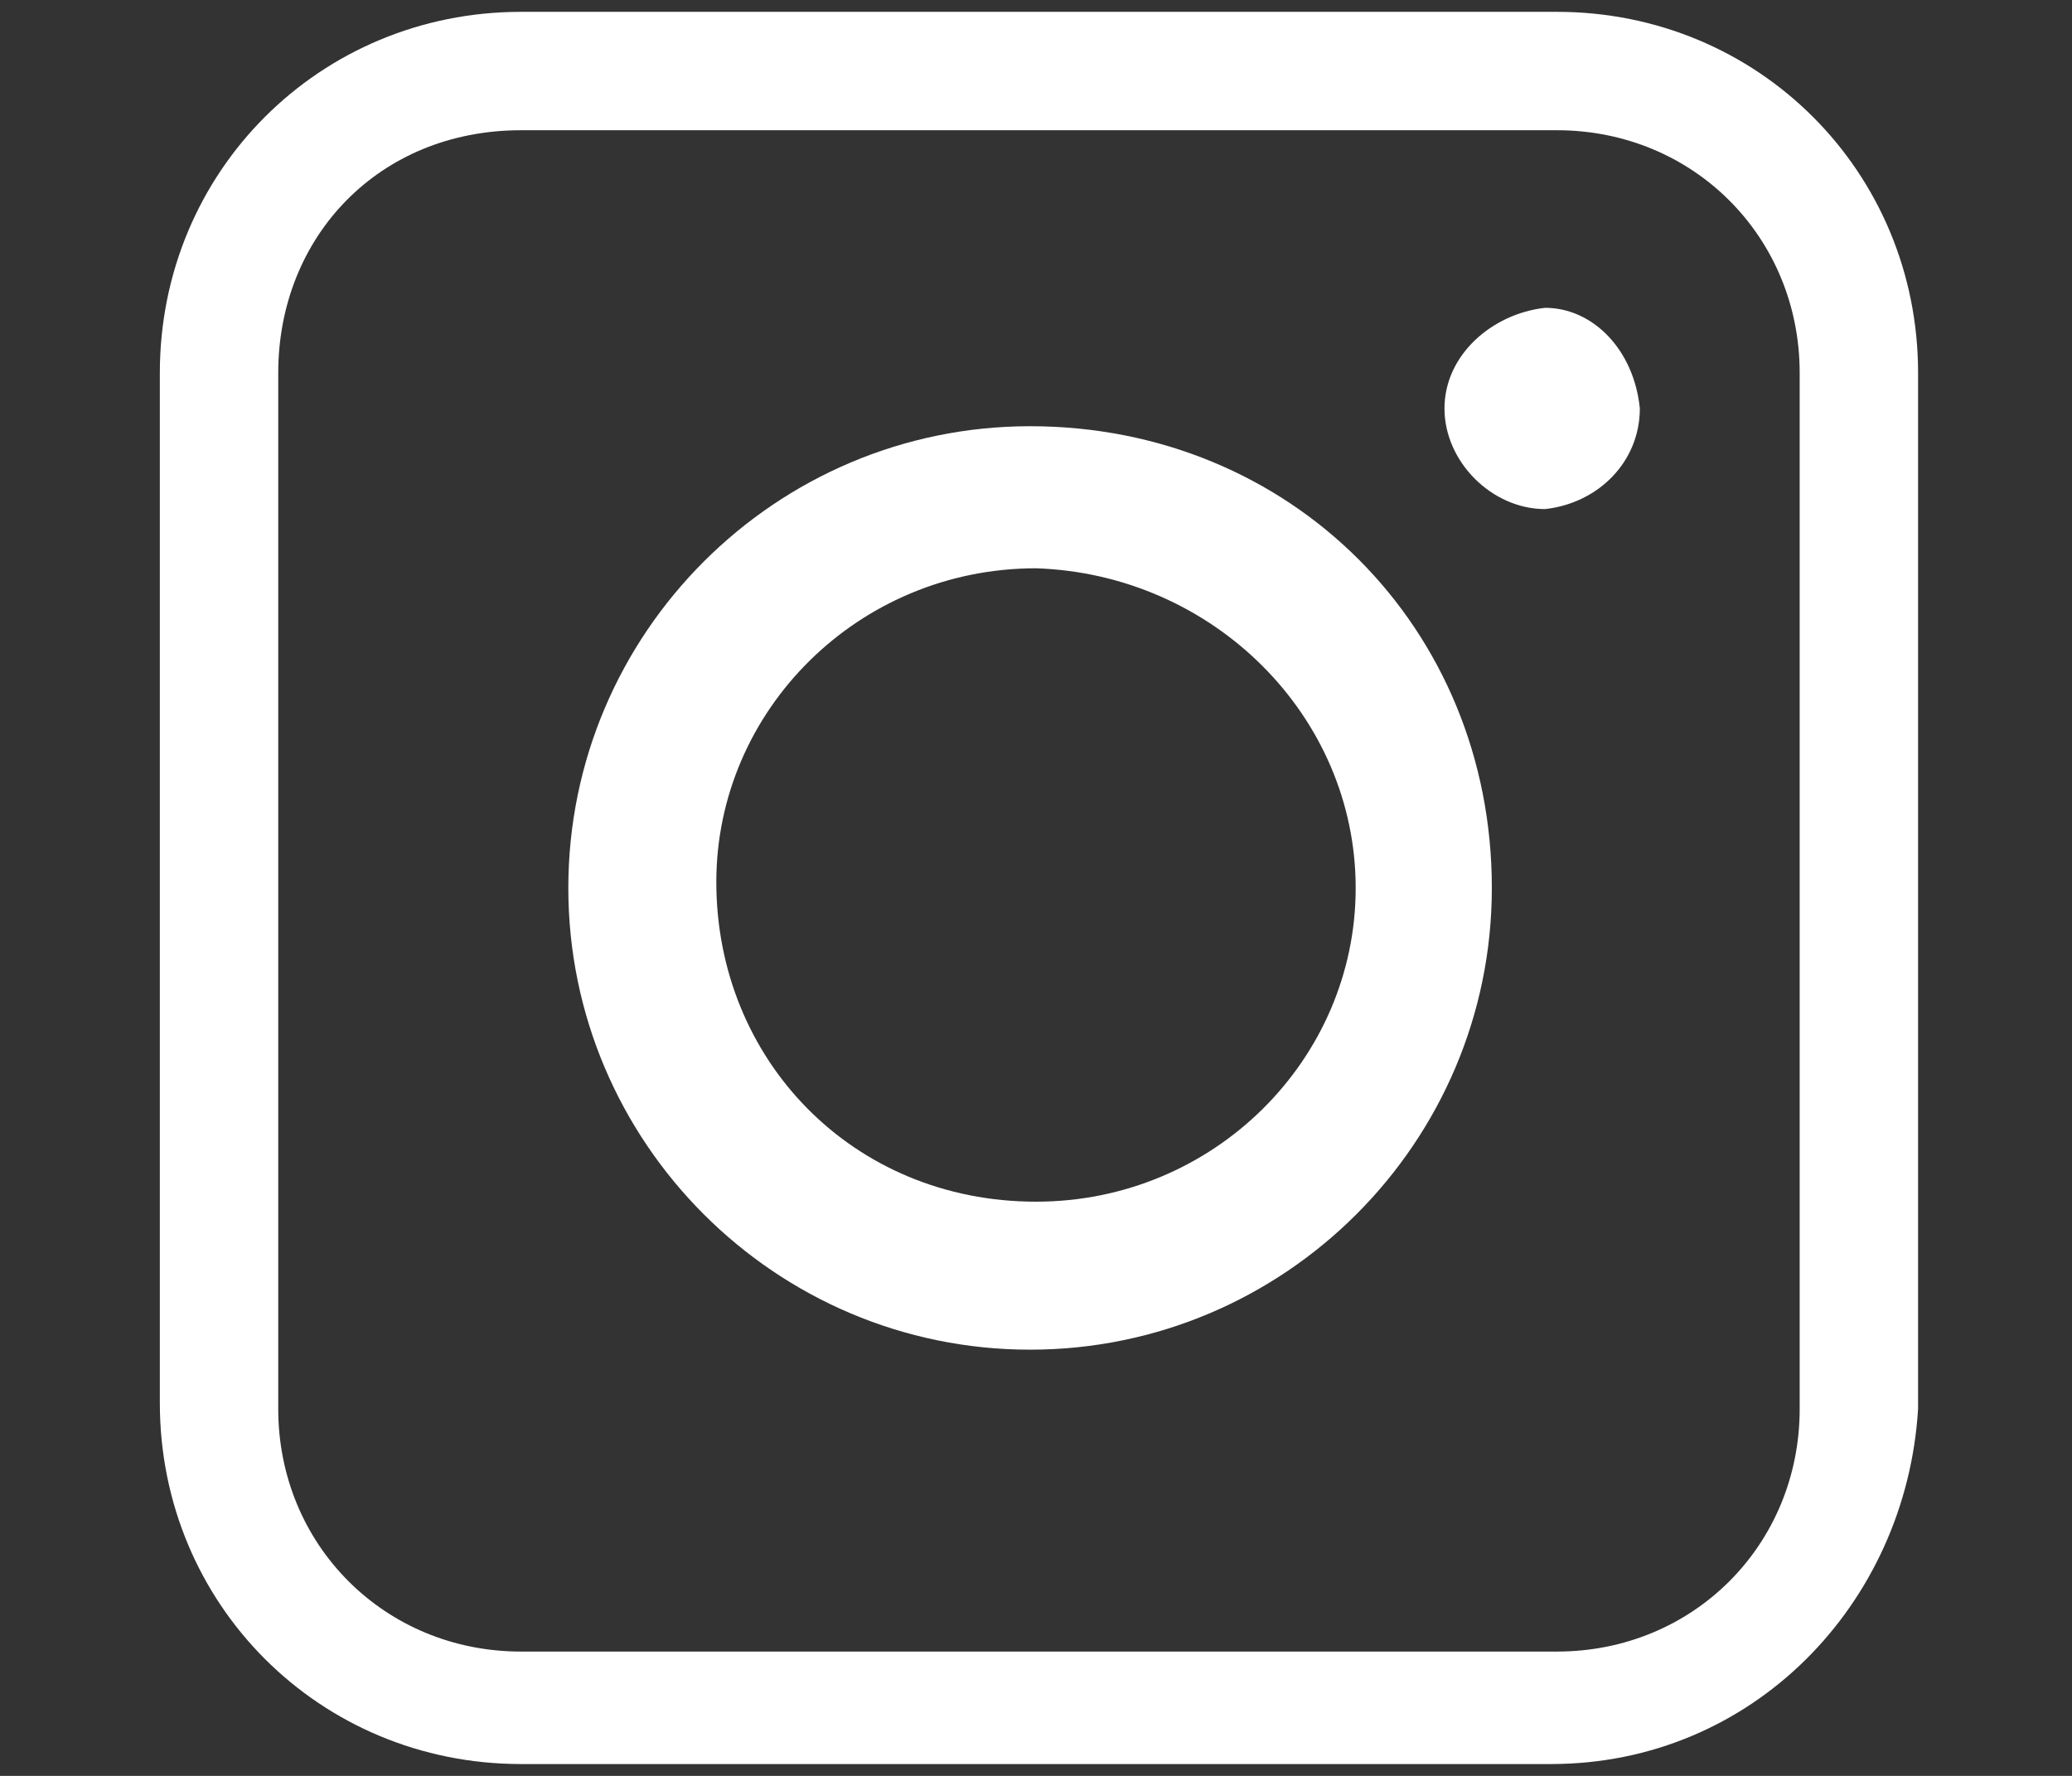
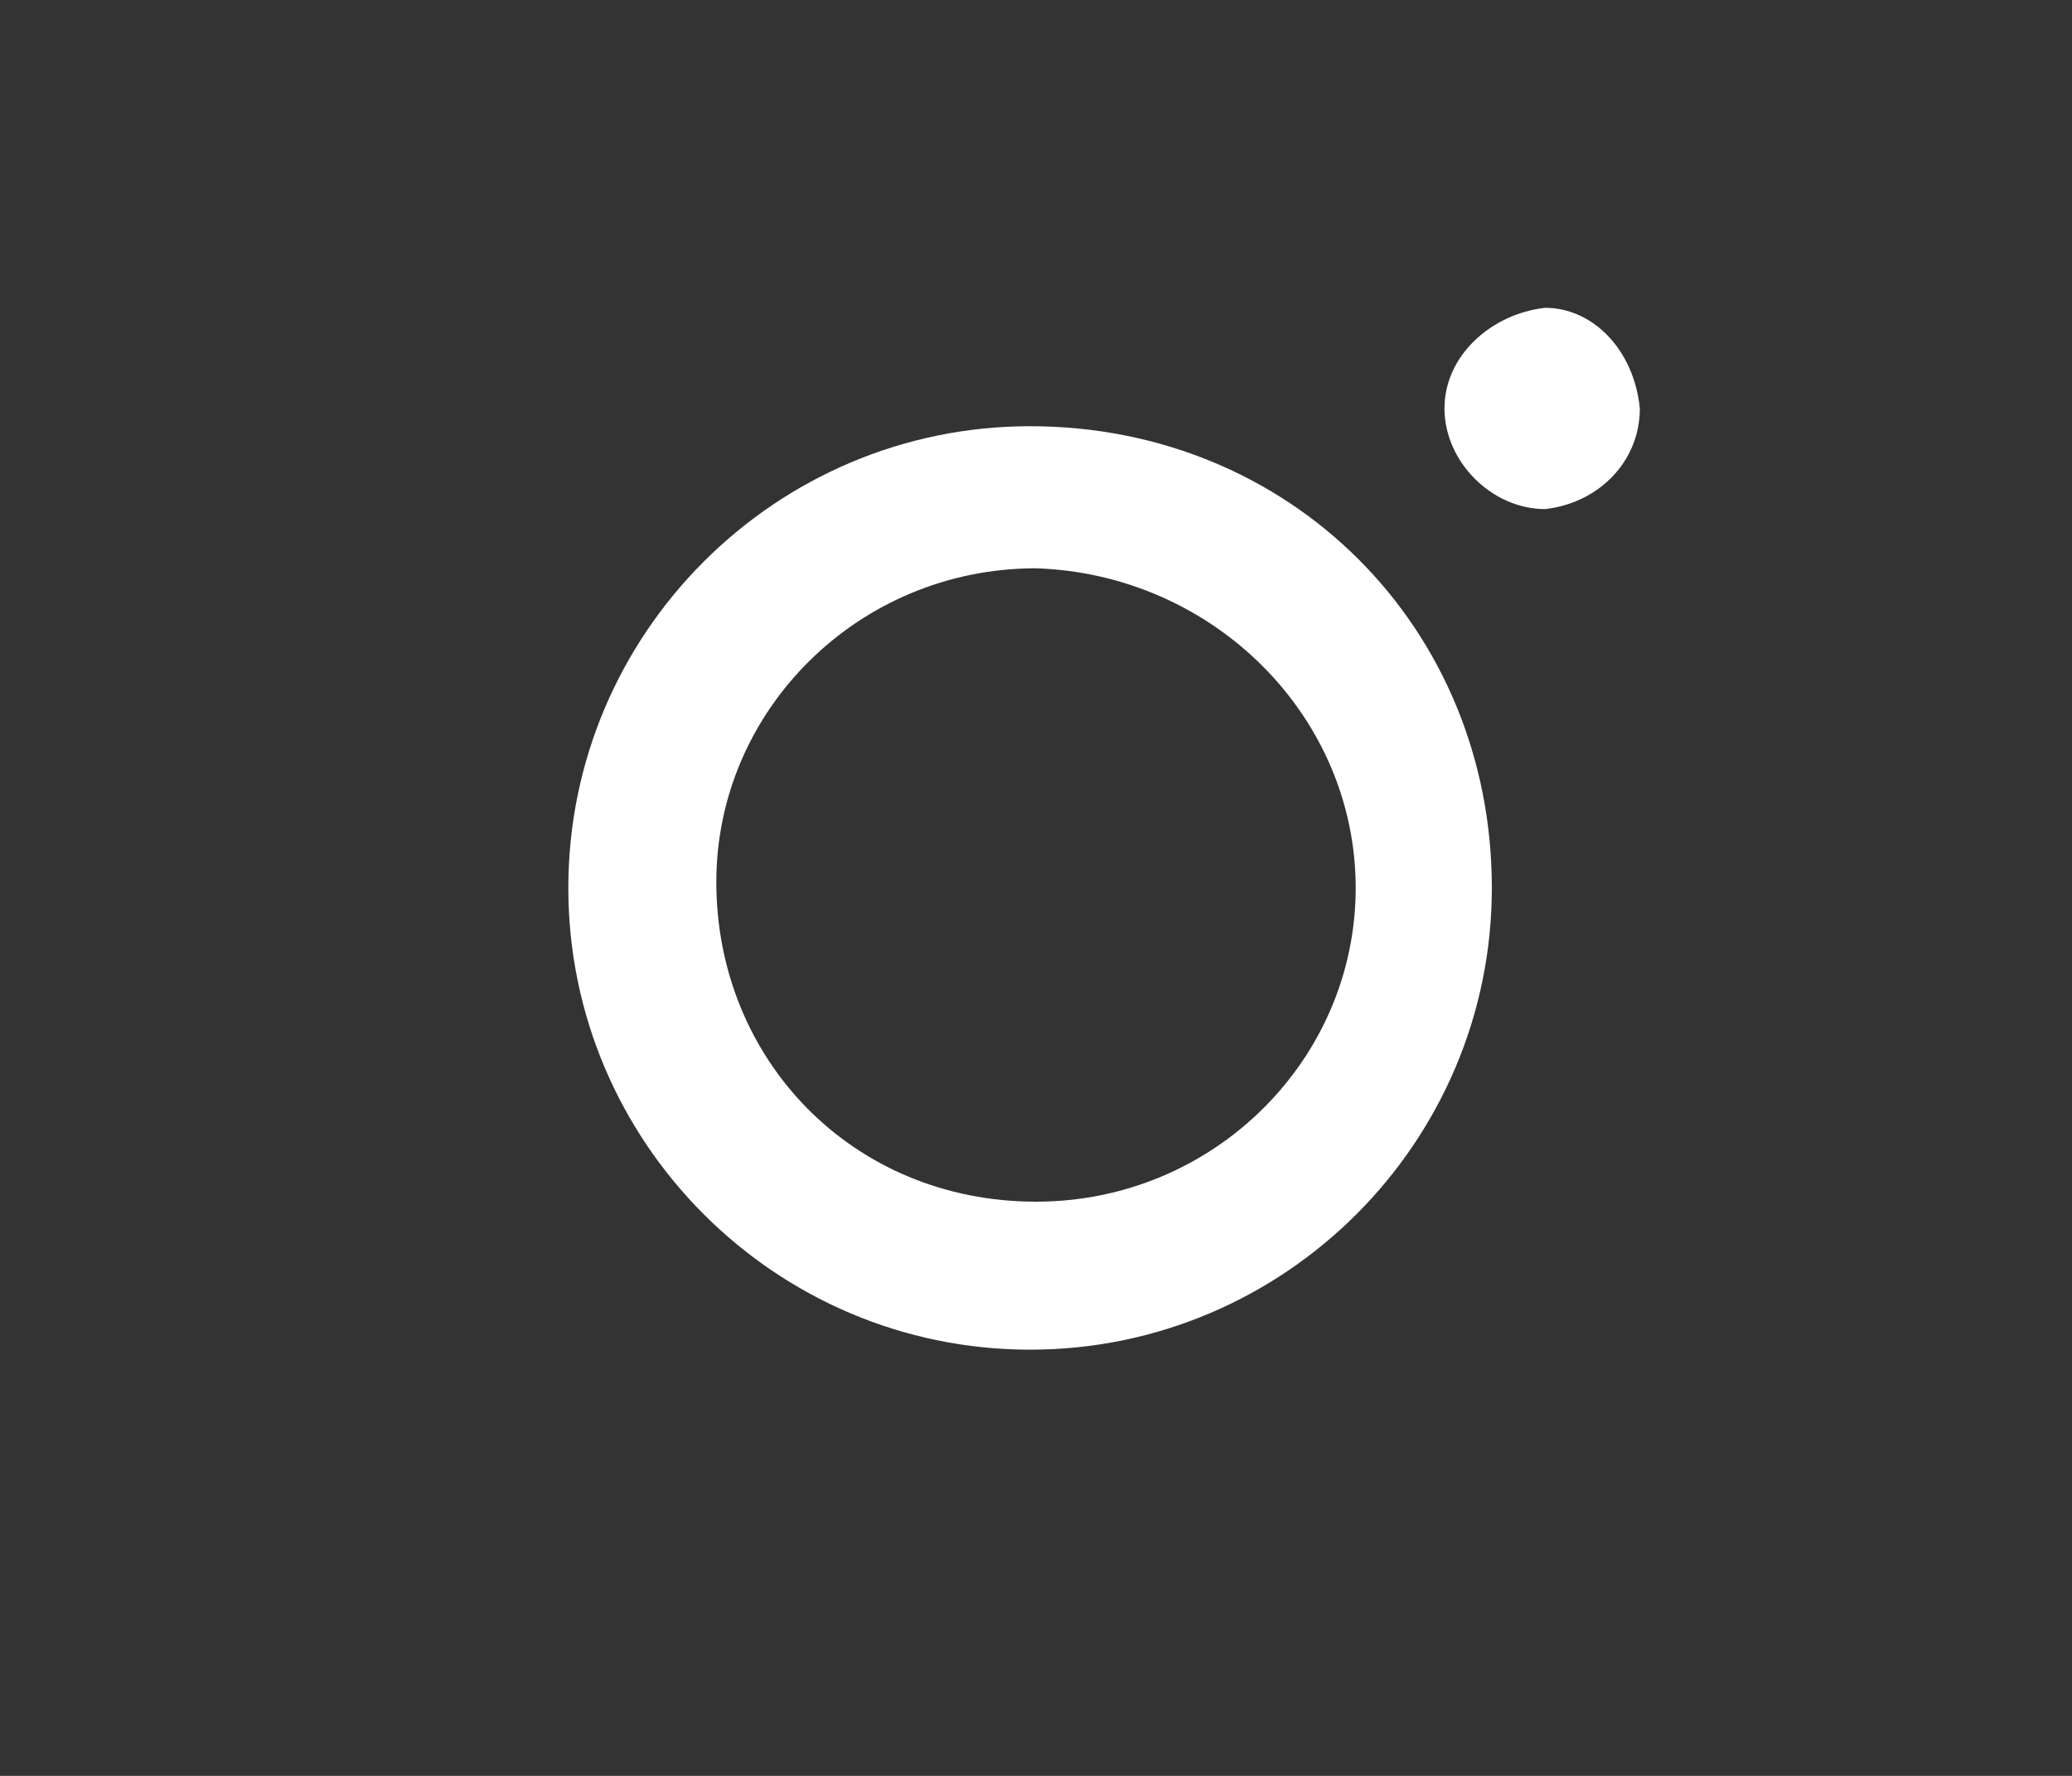
<svg xmlns="http://www.w3.org/2000/svg" version="1.1" id="Group_1873" x="0px" y="0px" viewBox="0 0 35 30" style="enable-background:new 0 0 35 30;" xml:space="preserve">
  <rect x="0" y="0" width="35" height="30" fill="#333333" stroke="none" />
  <style type="text/css">
	.st0{fill:#ffffff;}
</style>
  <g>
    <path id="Path_874" class="st0" d="M25.2,15c0,4.3-3.5,7.8-7.8,7.8S9.6,19.3,9.6,15s3.5-7.8,7.8-7.8l0,0   C21.8,7.2,25.2,10.6,25.2,15L25.2,15z M17.5,20.3c3,0,5.4-2.4,5.4-5.3s-2.4-5.3-5.4-5.4c-3,0-5.4,2.4-5.4,5.3l0,0   C12.1,17.9,14.4,20.3,17.5,20.3L17.5,20.3z" />
    <path id="Path_875" class="st0" d="M27.7,6.9c0,0.9-0.7,1.6-1.6,1.7l0,0c-0.9,0-1.7-0.8-1.7-1.7s0.8-1.6,1.7-1.7   C26.9,5.2,27.6,5.9,27.7,6.9L27.7,6.9z" />
-     <path id="Path_876" class="st0" d="M26.2,29.8H8.8c-3.4,0-6.1-2.7-6.1-6.1V6.3c0-3.4,2.7-6.1,6.1-6.1h17.5c3.4,0,6.1,2.7,6.1,6.1   v17.5C32.2,27.1,29.6,29.8,26.2,29.8z M8.8,2.2C6.4,2.2,4.7,4,4.7,6.3v17.5c0,2.3,1.8,4.1,4.1,4.1h17.5c2.3,0,4.1-1.8,4.1-4.1V6.3   c0-2.3-1.8-4.1-4.1-4.1L8.8,2.2z" />
  </g>
</svg>